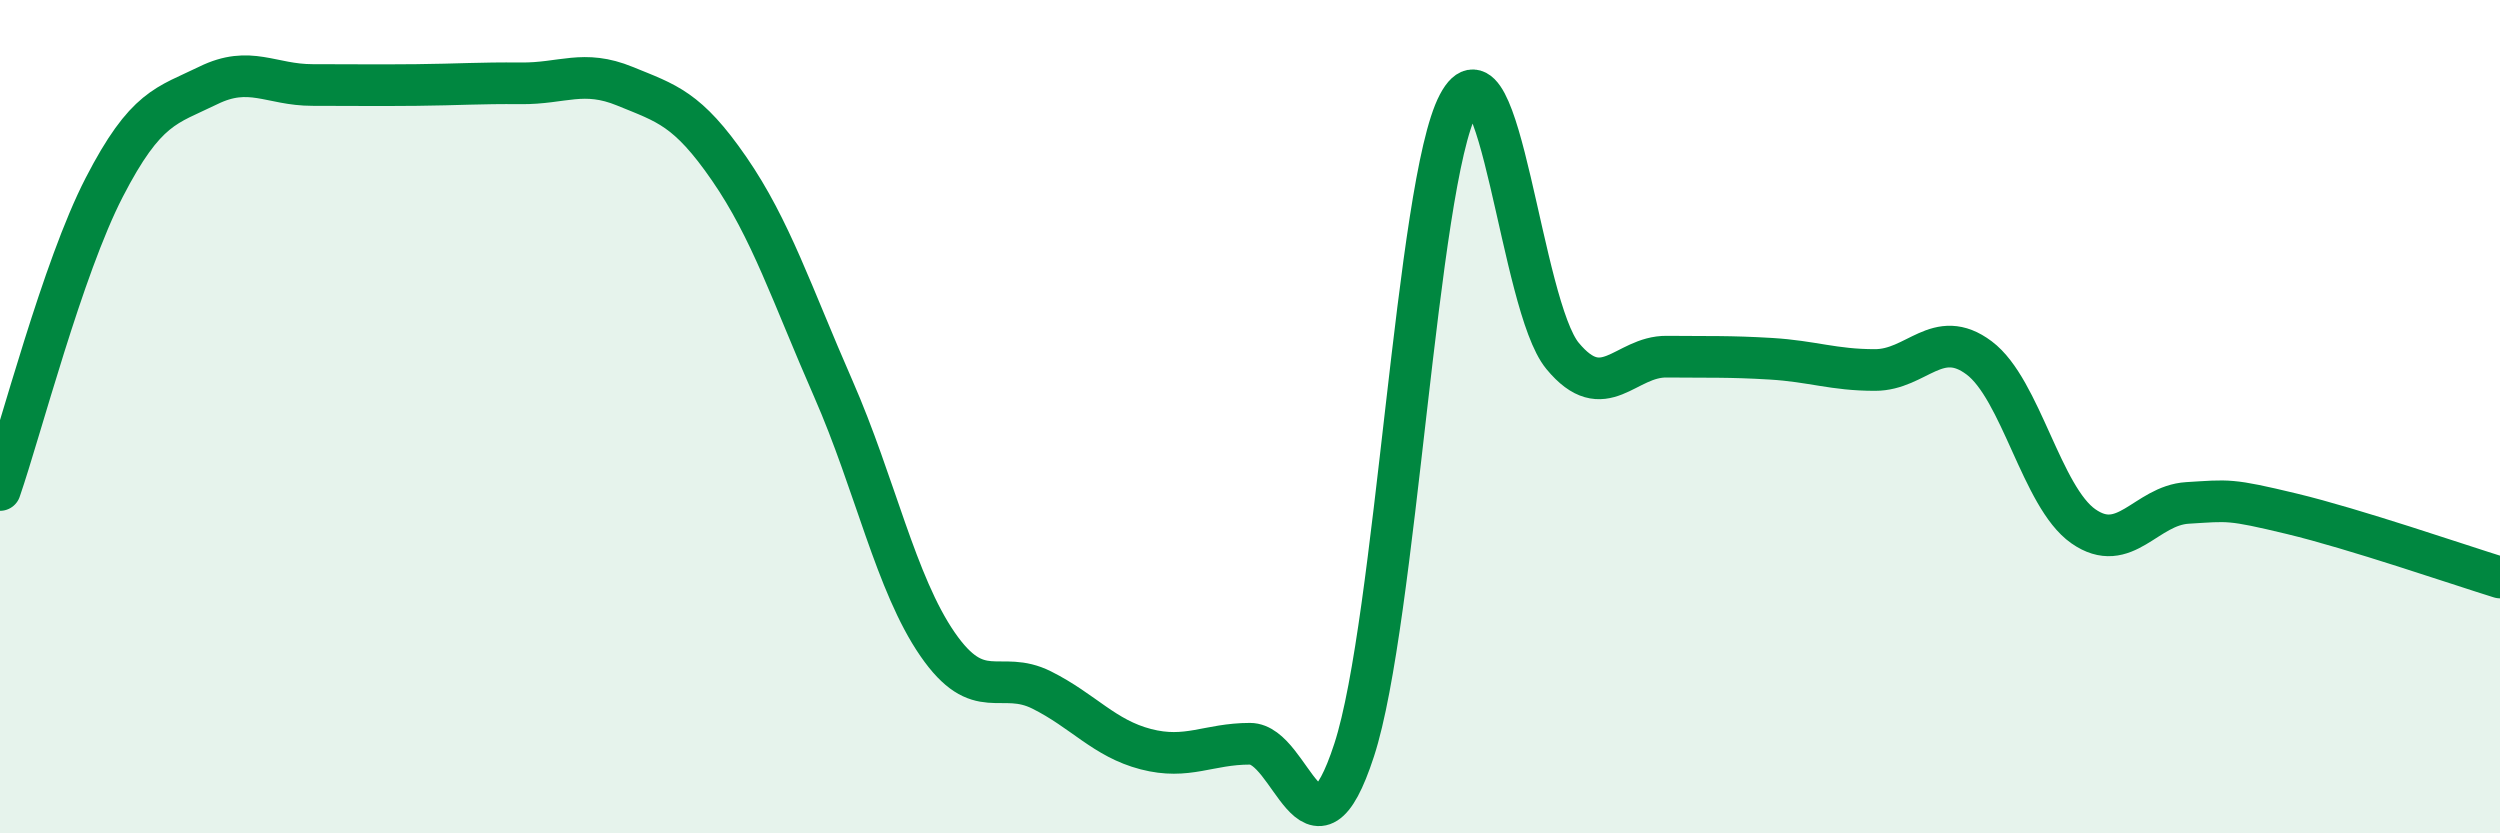
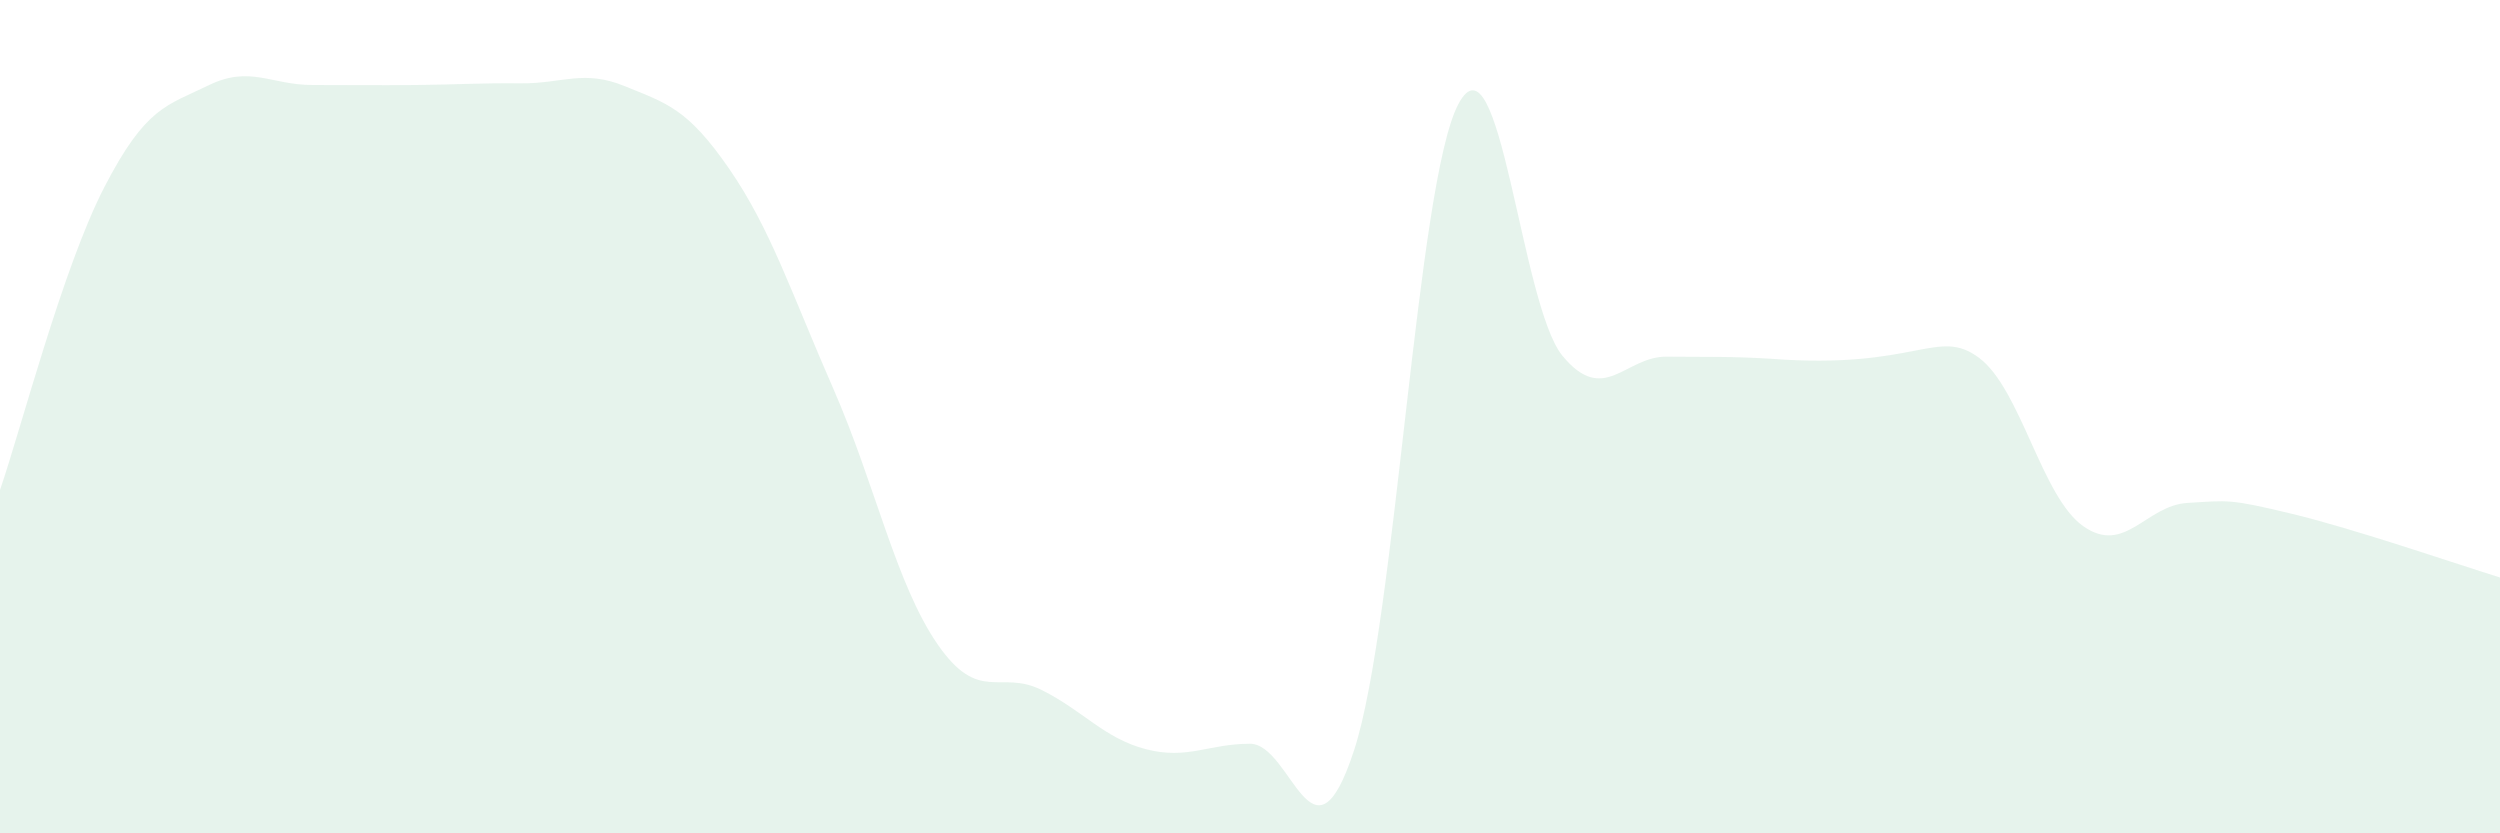
<svg xmlns="http://www.w3.org/2000/svg" width="60" height="20" viewBox="0 0 60 20">
-   <path d="M 0,11.76 C 0.5,10.31 1.5,6.44 2.5,4.5 C 3.5,2.56 4,2.54 5,2.05 C 6,1.56 6.5,2.04 7.5,2.04 C 8.5,2.04 9,2.05 10,2.04 C 11,2.03 11.5,1.99 12.5,2 C 13.5,2.01 14,1.66 15,2.07 C 16,2.48 16.5,2.6 17.5,4.05 C 18.5,5.5 19,7.05 20,9.33 C 21,11.61 21.5,14.01 22.5,15.46 C 23.5,16.91 24,16.06 25,16.56 C 26,17.06 26.5,17.72 27.5,17.98 C 28.5,18.24 29,17.85 30,17.85 C 31,17.85 31.5,21.07 32.5,18 C 33.5,14.93 34,4.39 35,2.5 C 36,0.61 36.5,7.33 37.5,8.54 C 38.5,9.75 39,8.55 40,8.56 C 41,8.57 41.5,8.55 42.5,8.61 C 43.5,8.67 44,8.88 45,8.88 C 46,8.88 46.5,7.84 47.5,8.59 C 48.5,9.34 49,11.93 50,12.63 C 51,13.33 51.5,12.13 52.5,12.07 C 53.5,12.01 53.5,11.97 55,12.33 C 56.5,12.69 59,13.55 60,13.86L60 20L0 20Z" fill="#008740" opacity="0.1" stroke-linecap="round" stroke-linejoin="round" />
-   <path d="M 0,11.76 C 0.5,10.31 1.5,6.44 2.5,4.5 C 3.5,2.56 4,2.54 5,2.05 C 6,1.56 6.5,2.04 7.5,2.04 C 8.5,2.04 9,2.05 10,2.04 C 11,2.03 11.5,1.99 12.5,2 C 13.5,2.01 14,1.66 15,2.07 C 16,2.48 16.5,2.6 17.5,4.05 C 18.5,5.5 19,7.05 20,9.33 C 21,11.61 21.5,14.01 22.5,15.46 C 23.5,16.91 24,16.06 25,16.56 C 26,17.06 26.5,17.72 27.5,17.98 C 28.5,18.24 29,17.85 30,17.85 C 31,17.85 31.5,21.07 32.5,18 C 33.5,14.93 34,4.39 35,2.5 C 36,0.61 36.5,7.33 37.5,8.54 C 38.5,9.75 39,8.55 40,8.56 C 41,8.57 41.5,8.55 42.5,8.61 C 43.5,8.67 44,8.88 45,8.88 C 46,8.88 46.5,7.84 47.5,8.59 C 48.5,9.34 49,11.93 50,12.63 C 51,13.33 51.5,12.13 52.5,12.07 C 53.5,12.01 53.5,11.97 55,12.33 C 56.5,12.69 59,13.55 60,13.86" stroke="#008740" stroke-width="1" fill="none" stroke-linecap="round" stroke-linejoin="round" />
+   <path d="M 0,11.76 C 0.5,10.31 1.5,6.44 2.5,4.5 C 3.5,2.56 4,2.54 5,2.05 C 6,1.56 6.5,2.04 7.5,2.04 C 8.5,2.04 9,2.05 10,2.04 C 11,2.03 11.5,1.99 12.5,2 C 13.5,2.01 14,1.66 15,2.07 C 16,2.48 16.5,2.6 17.5,4.05 C 18.5,5.5 19,7.05 20,9.33 C 21,11.61 21.5,14.01 22.5,15.46 C 23.5,16.91 24,16.06 25,16.56 C 26,17.06 26.5,17.72 27.5,17.98 C 28.5,18.24 29,17.85 30,17.85 C 31,17.85 31.5,21.07 32.5,18 C 33.5,14.93 34,4.39 35,2.5 C 36,0.61 36.5,7.33 37.5,8.54 C 38.5,9.75 39,8.55 40,8.56 C 41,8.57 41.5,8.55 42.5,8.61 C 46,8.88 46.5,7.84 47.5,8.59 C 48.5,9.34 49,11.93 50,12.63 C 51,13.33 51.5,12.13 52.5,12.07 C 53.5,12.01 53.5,11.97 55,12.33 C 56.5,12.69 59,13.55 60,13.86L60 20L0 20Z" fill="#008740" opacity="0.1" stroke-linecap="round" stroke-linejoin="round" />
</svg>